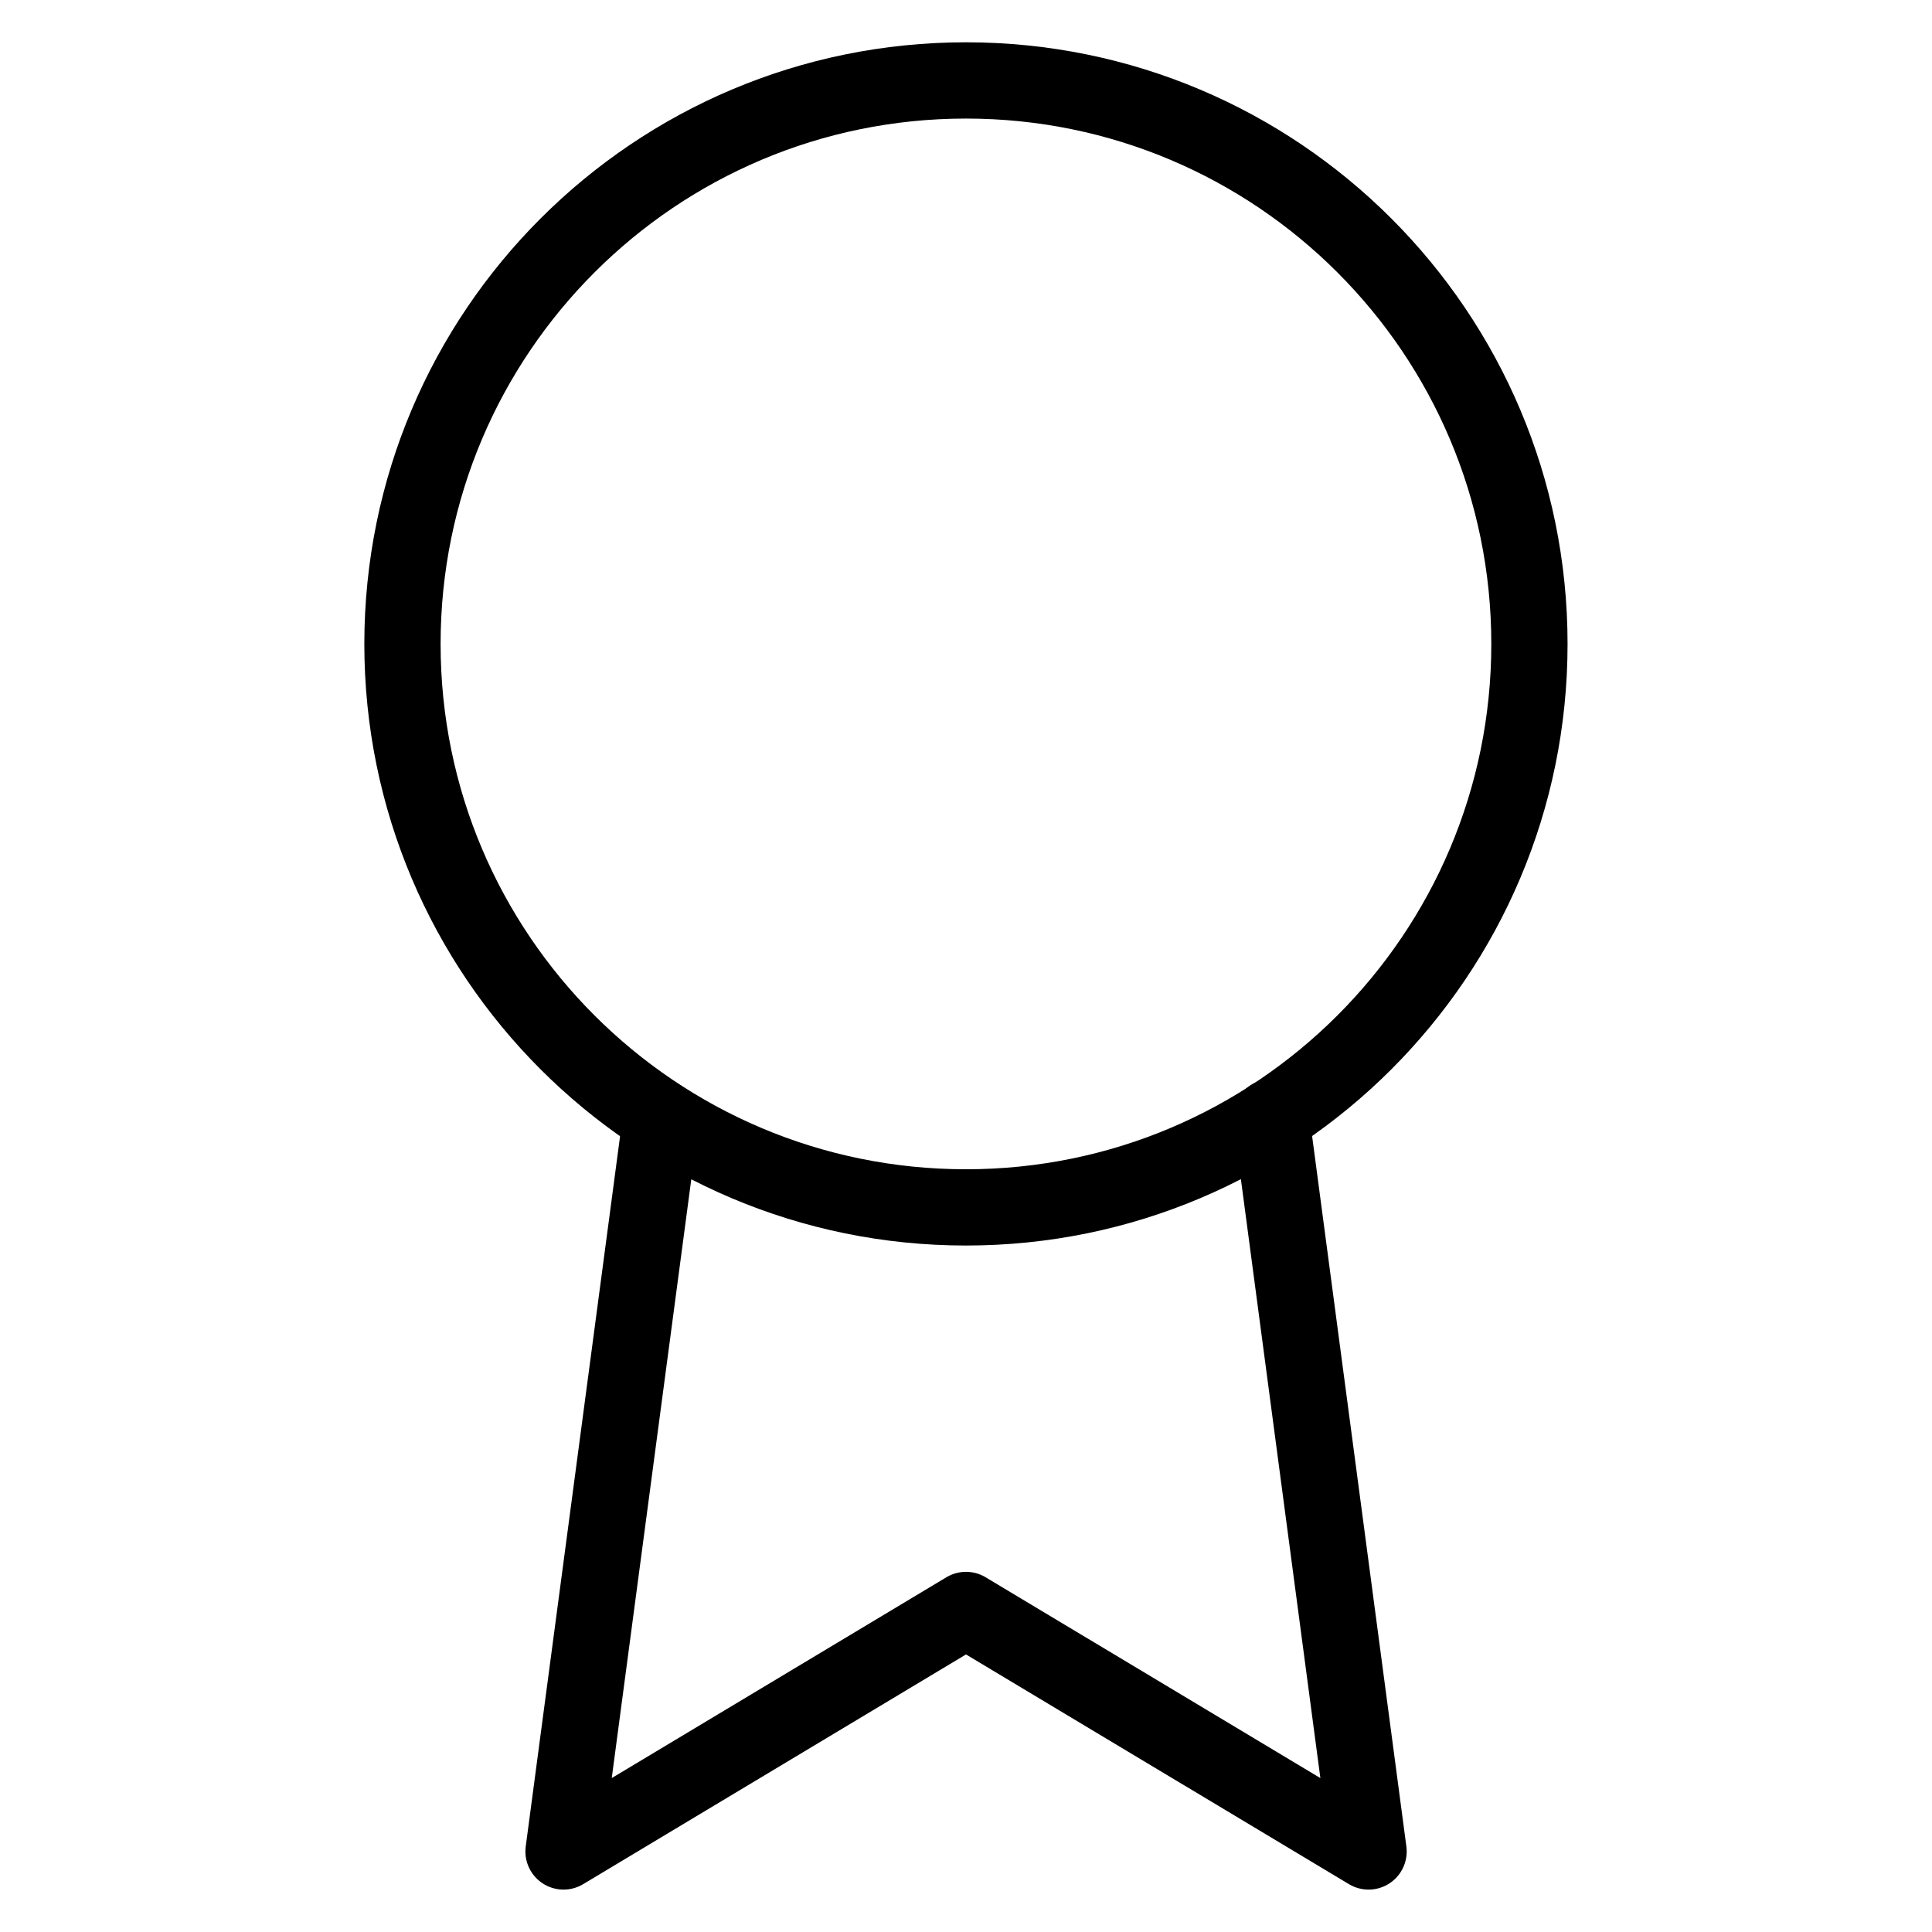
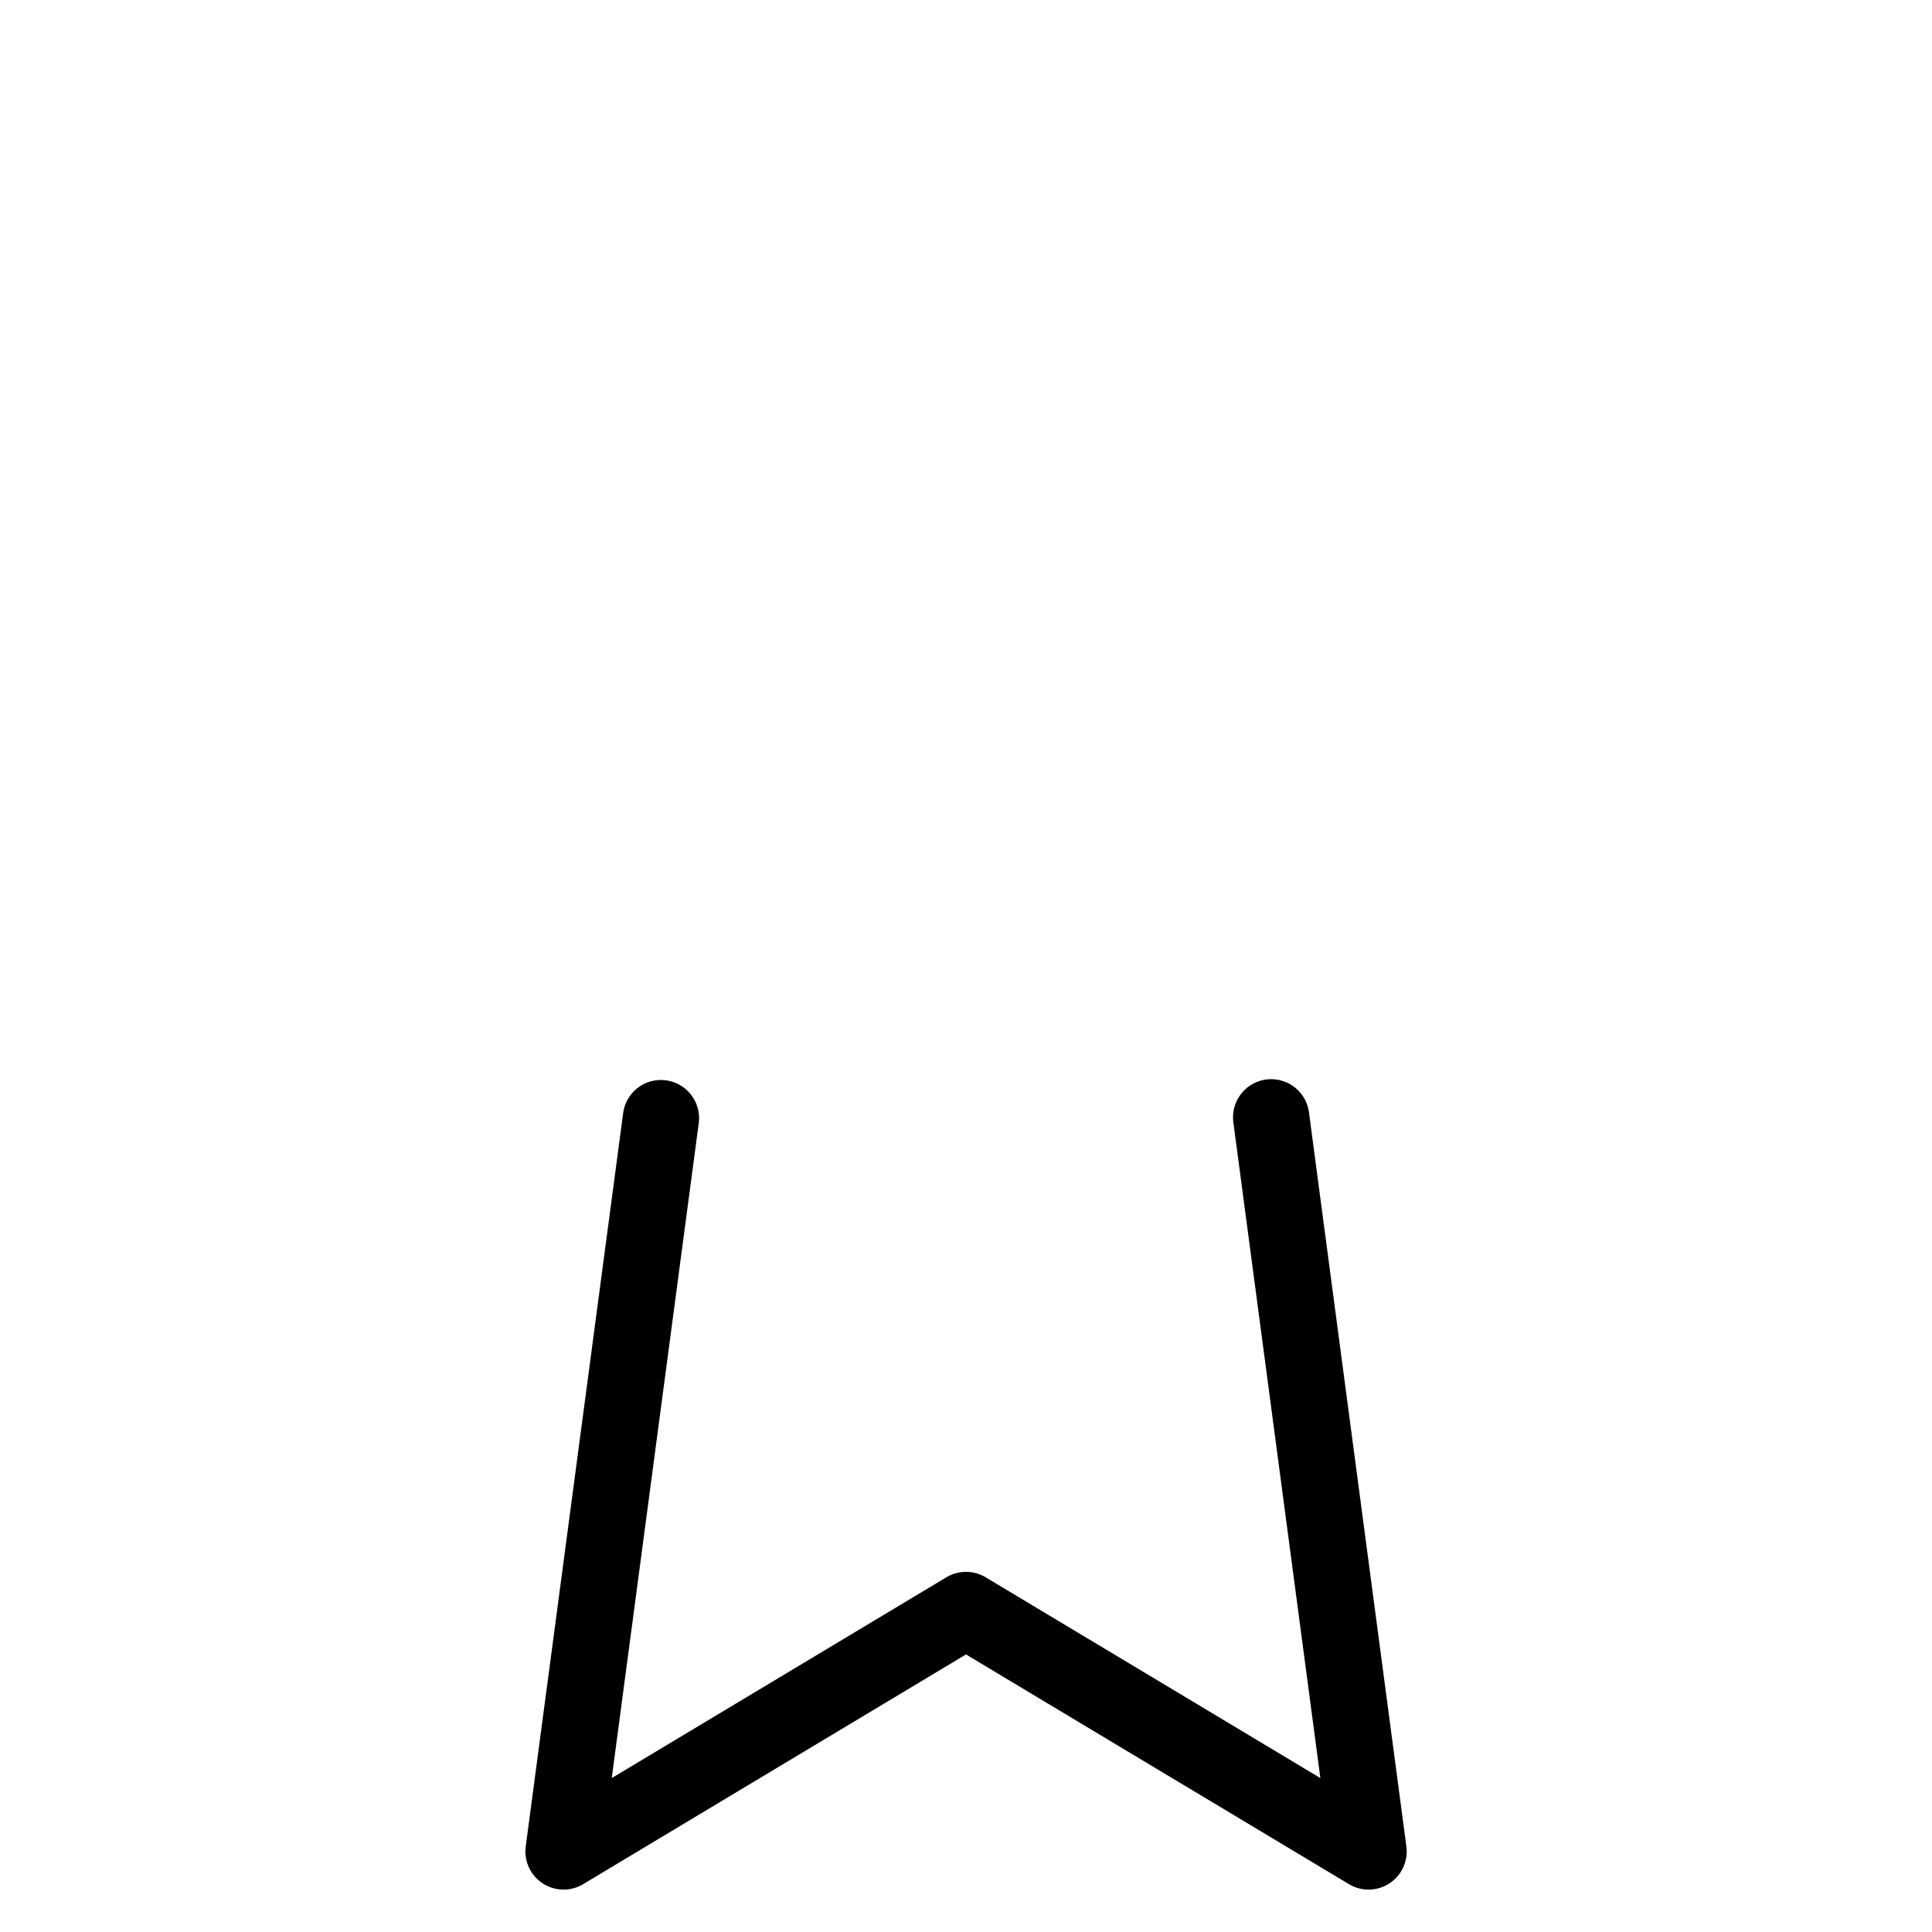
<svg xmlns="http://www.w3.org/2000/svg" fill="none" viewBox="0 0 19 19" height="19" width="19">
  <g id="award 1">
-     <path stroke-linejoin="round" stroke-linecap="round" stroke-width="0.75" stroke="black" d="M9.5 11.874C12.56 11.874 15.041 9.393 15.041 6.333C15.041 3.272 12.56 0.791 9.5 0.791C6.439 0.791 3.958 3.272 3.958 6.333C3.958 9.393 6.439 11.874 9.5 11.874Z" id="Vector" />
    <path stroke-linejoin="round" stroke-linecap="round" stroke-width="0.75" stroke="black" d="M6.5 10.996L5.542 18.208L9.5 15.833L13.459 18.208L12.501 10.988" id="Vector_2" />
  </g>
</svg>